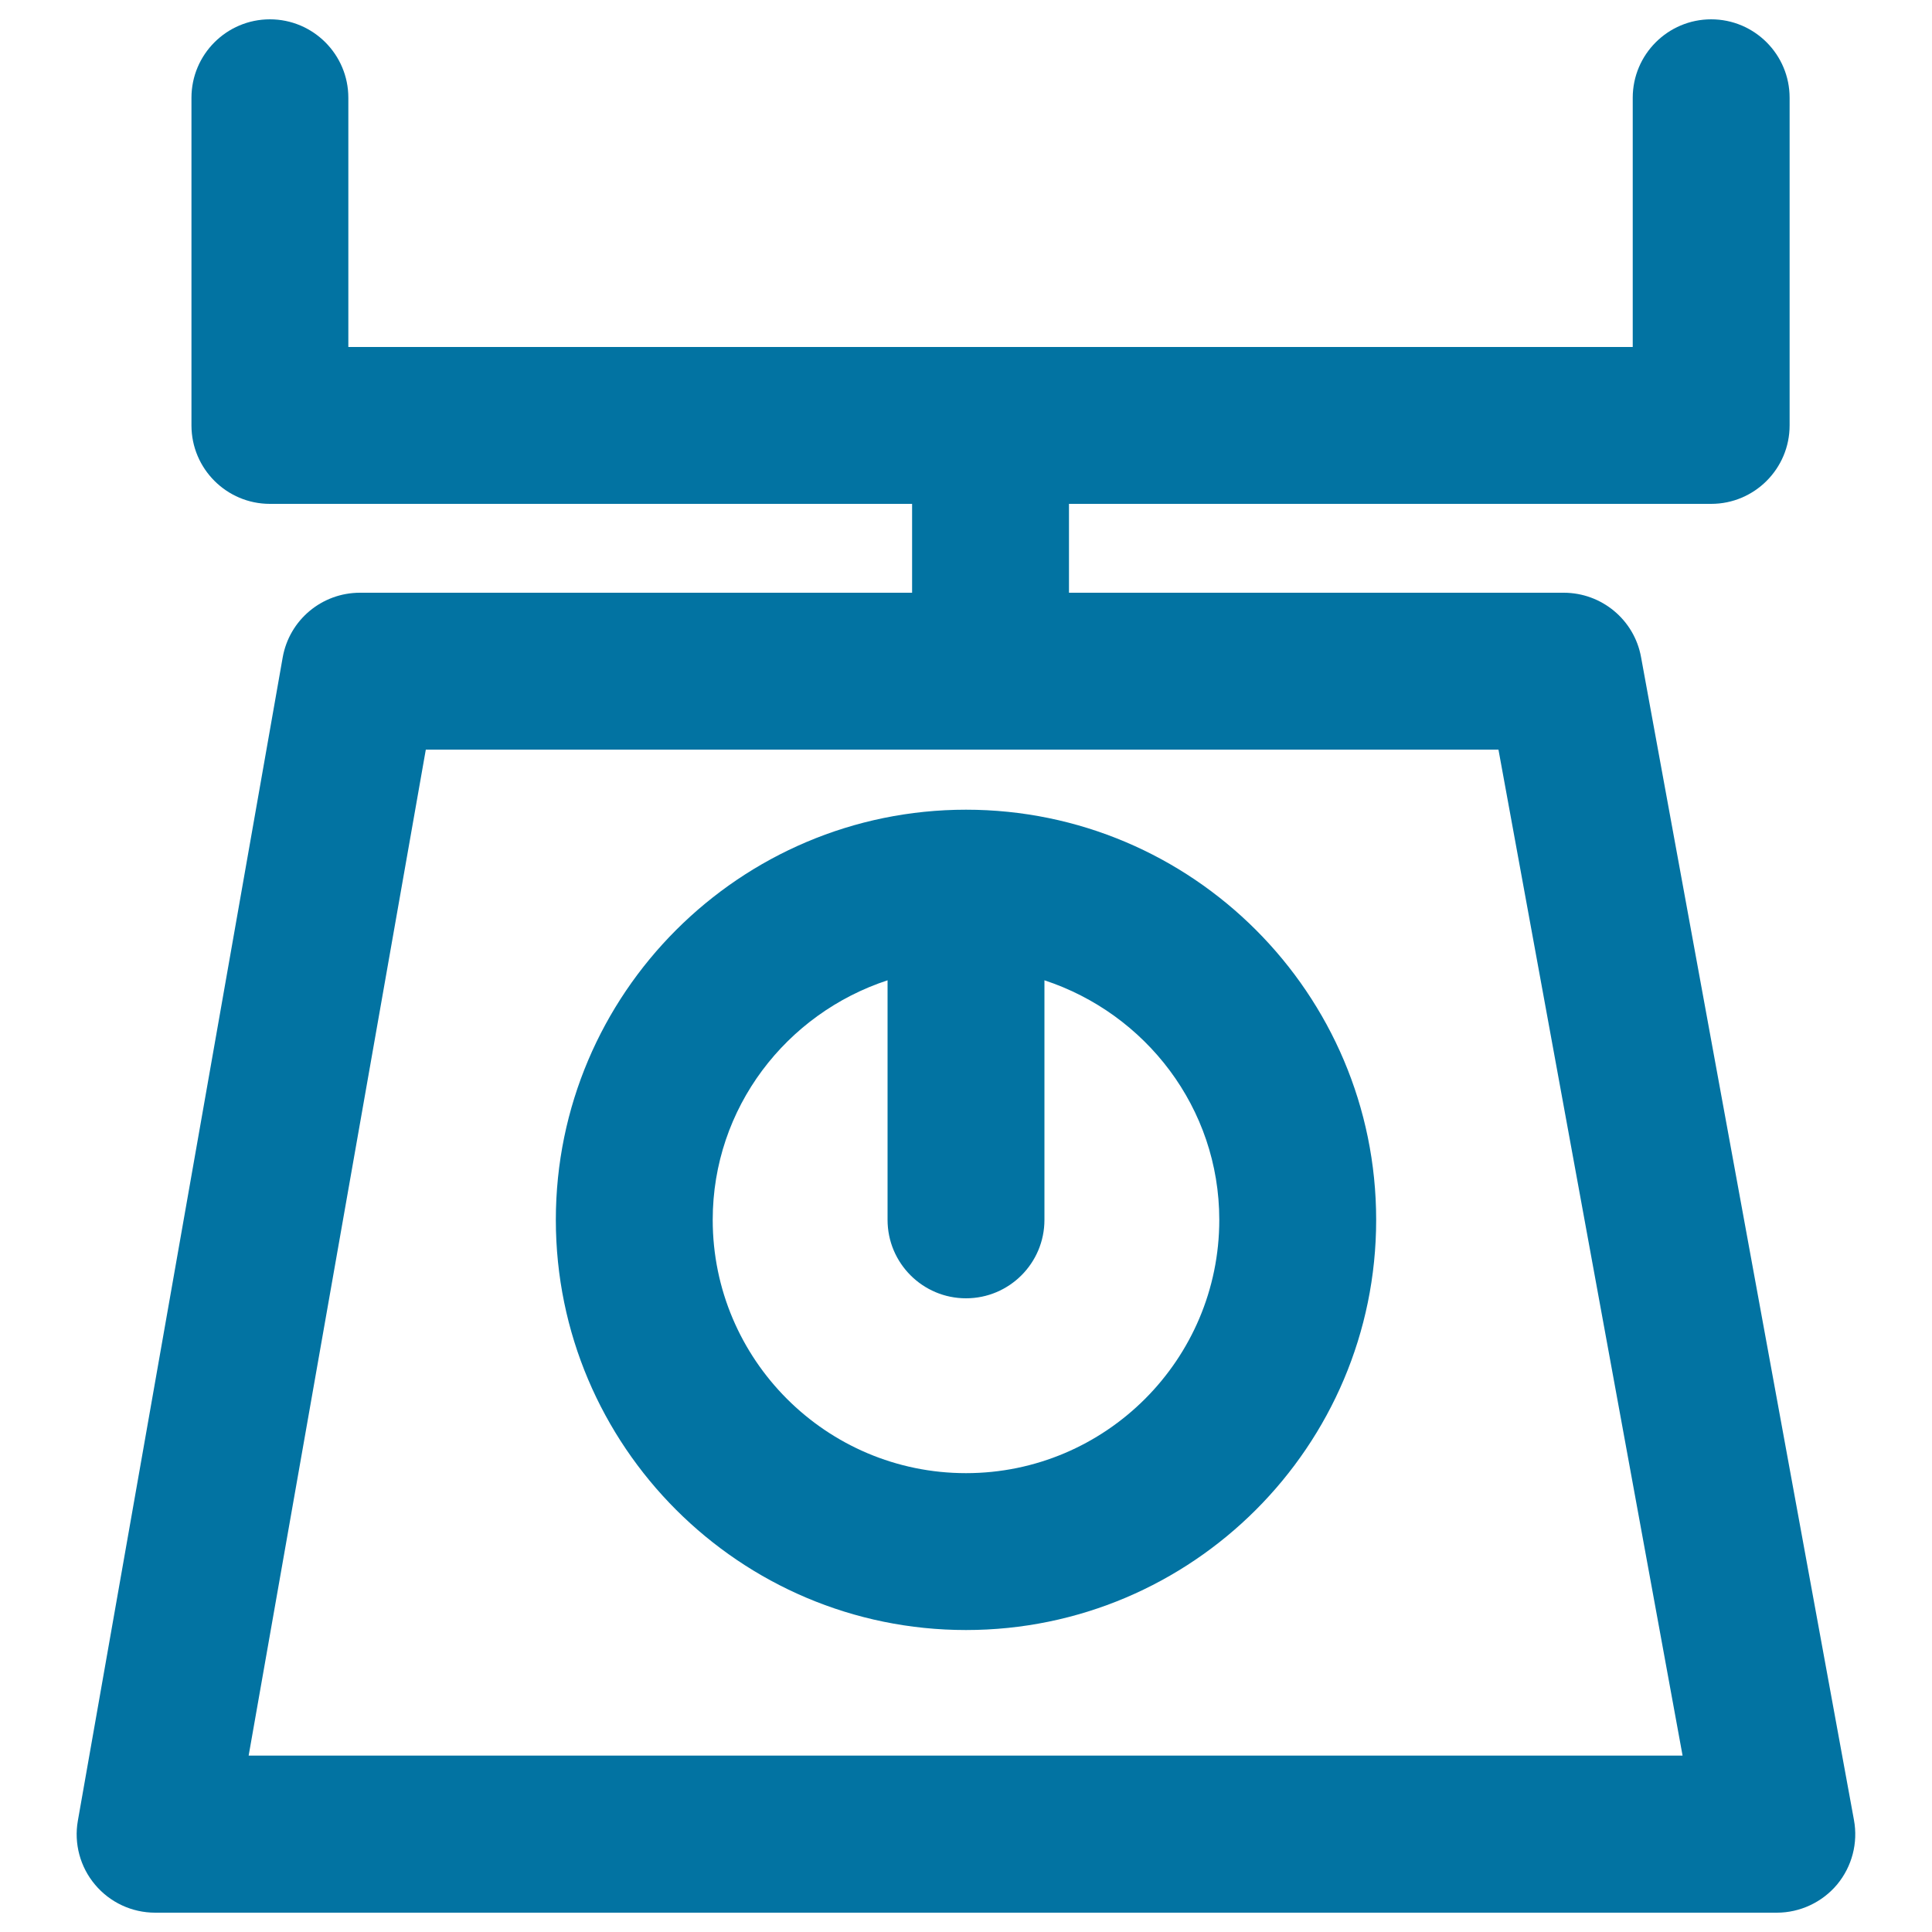
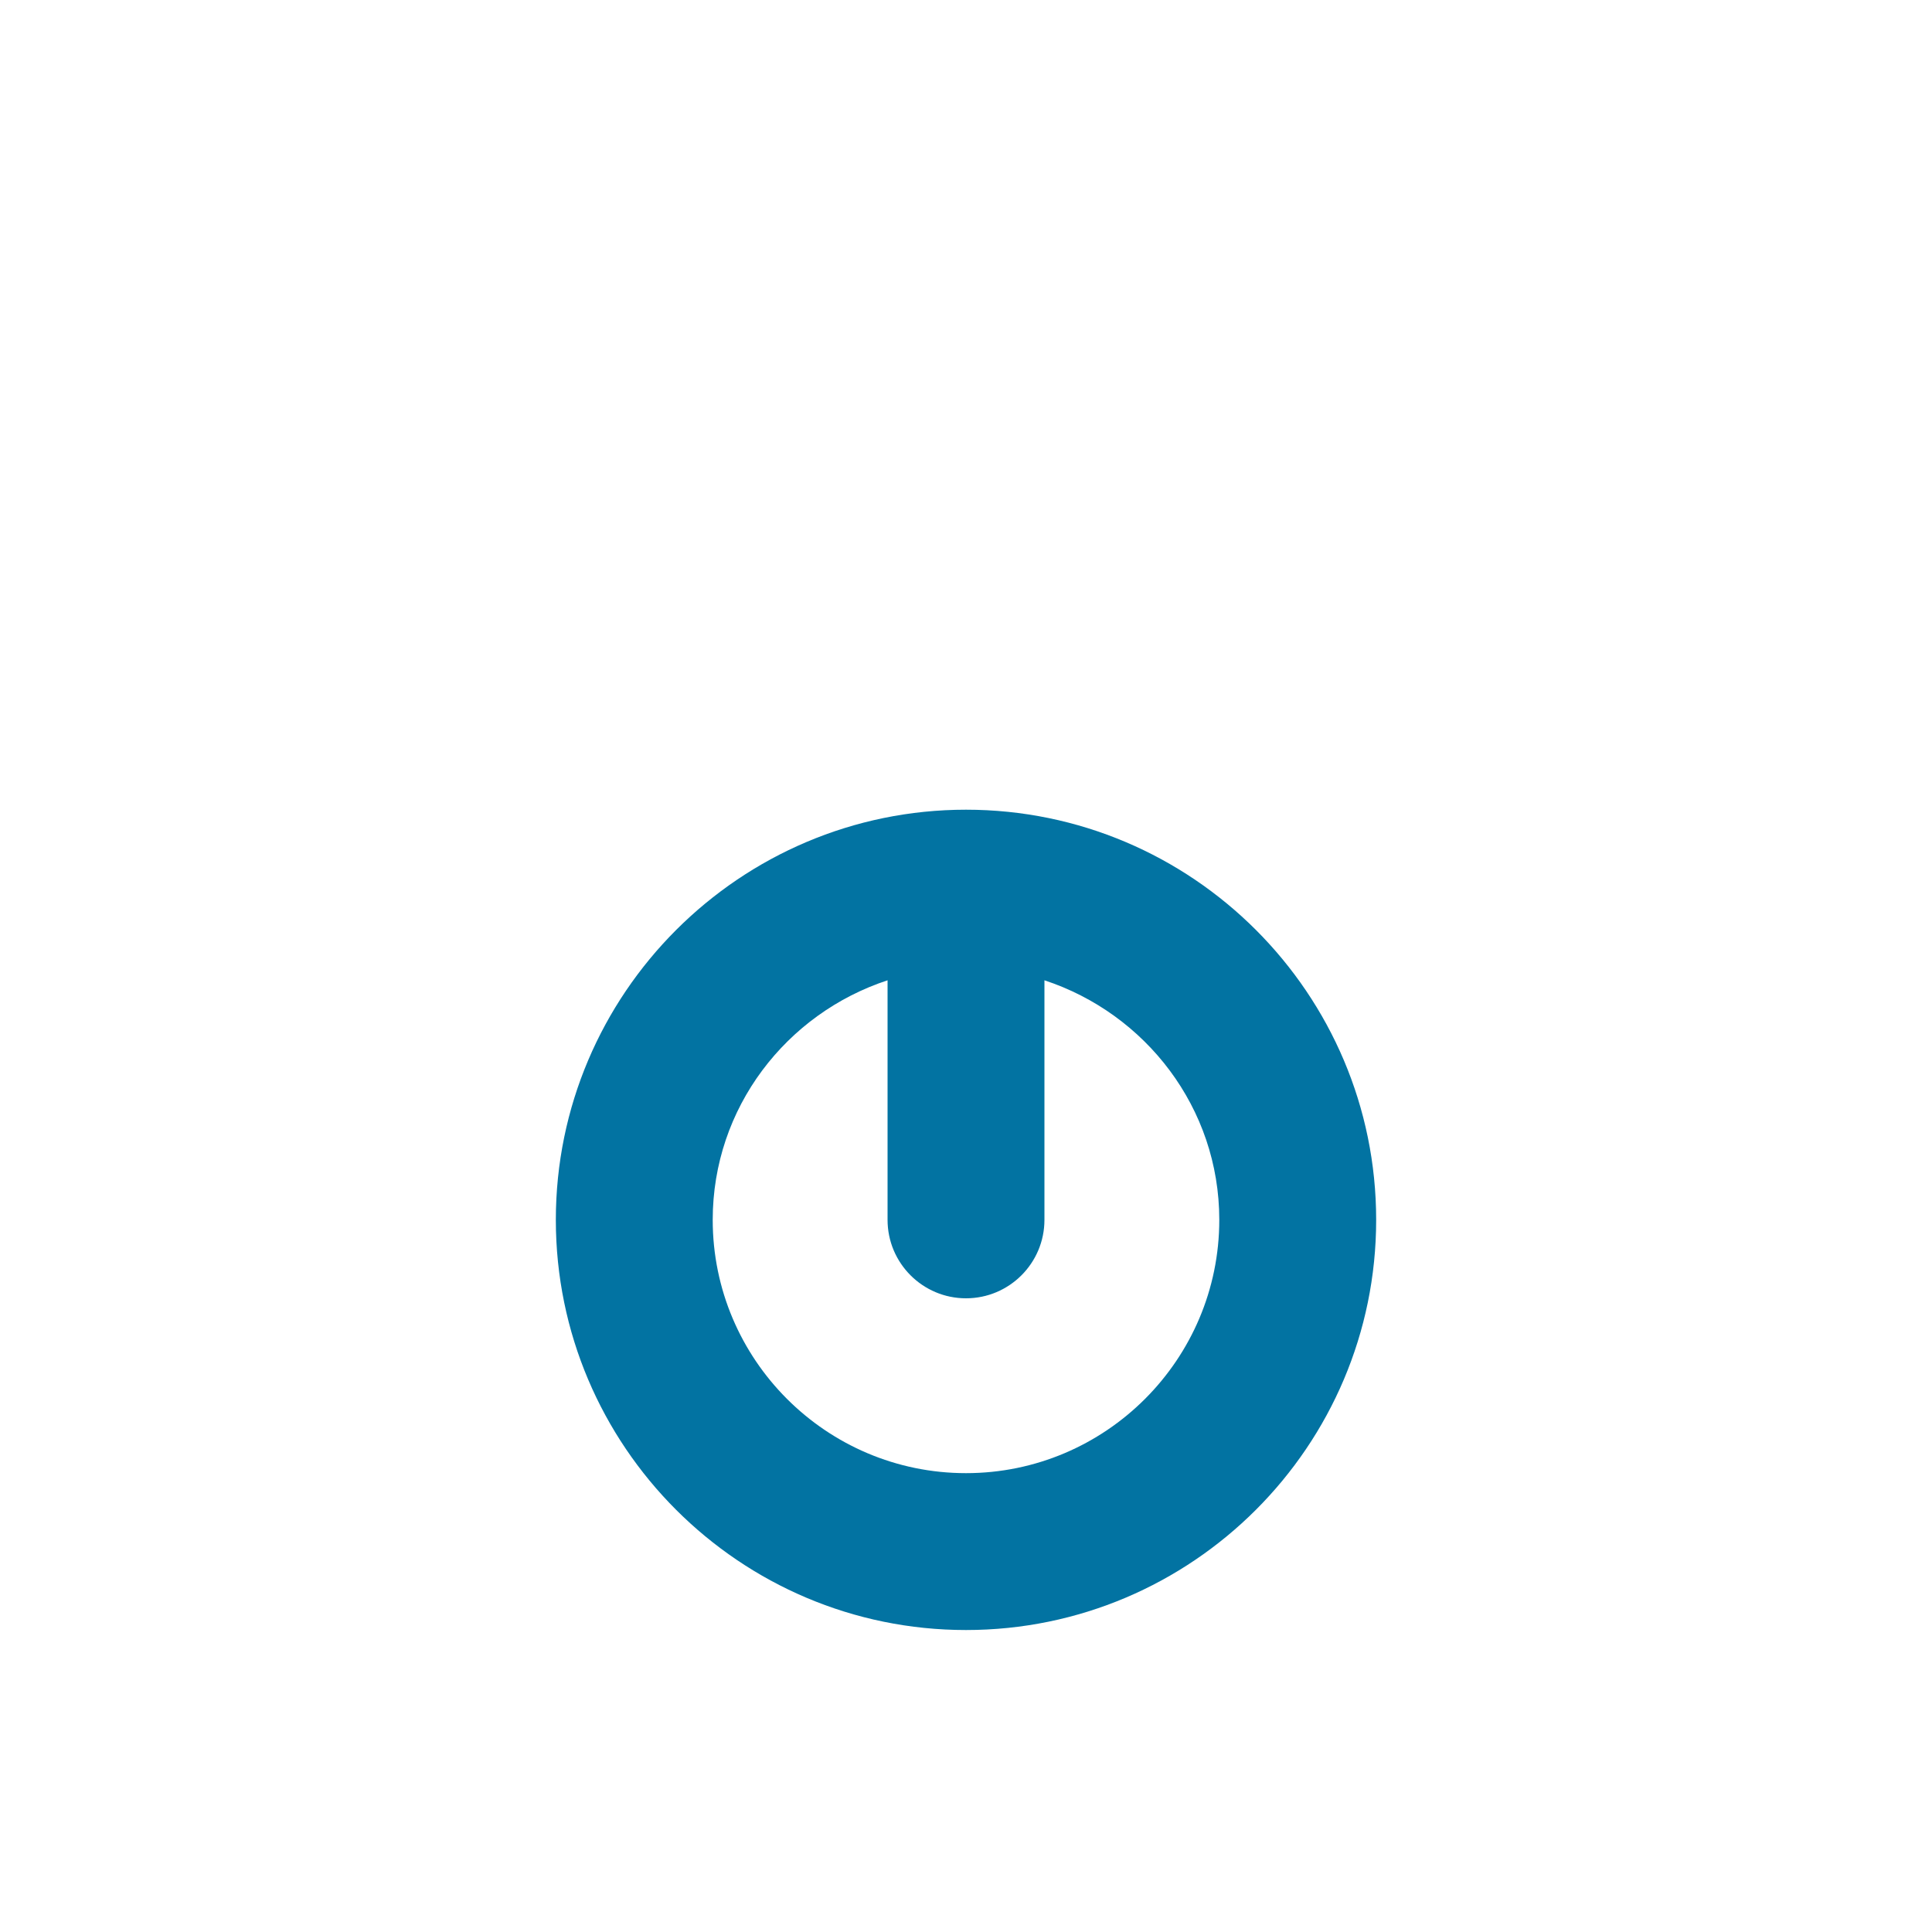
<svg xmlns="http://www.w3.org/2000/svg" viewBox="0 0 1000 1000" style="fill:#0273a2">
  <title>Grocery Weighing Scale SVG icon</title>
  <g>
    <g>
-       <path d="M959.6,942L849.4,340.1c-3.5-19.3-20.4-33.3-40-33.3H553.3v-46h332.4c22.4,0,40.6-18.2,40.6-40.6V50.6c0-22.4-18.2-40.6-40.6-40.6s-40.6,18.2-40.6,40.6v129H180.3v-129c0-22.4-18.2-40.6-40.6-40.6c-22.4,0-40.6,18.2-40.6,40.6v169.6c0,22.4,18.2,40.6,40.6,40.6h332.4v46H186.3c-19.7,0-36.6,14.1-40,33.6l-106,602c-2.1,11.8,1.2,24,8.9,33.1c7.7,9.2,19.1,14.5,31.1,14.5h839.4c12,0,23.5-5.4,31.2-14.6C958.6,966.1,961.8,953.9,959.6,942z M128.7,908.7L220.4,388h555.2l95.3,520.7H128.7z" />
      <path d="M500,419.1c-117,0-212.3,95.2-212.3,212.3c0,117.1,95.2,212.3,212.3,212.3c117.1,0,212.3-95.2,212.3-212.3C712.3,514.3,617.1,419.1,500,419.1z M500,762.5c-72.3,0-131.1-58.8-131.1-131.1c0-58,38.1-106.8,90.5-124v124c0,22.4,18.2,40.6,40.6,40.6c22.4,0,40.6-18.2,40.6-40.6v-124c52.3,17.2,90.5,66,90.5,124C631.1,703.7,572.3,762.5,500,762.5z" />
    </g>
  </g>
</svg>